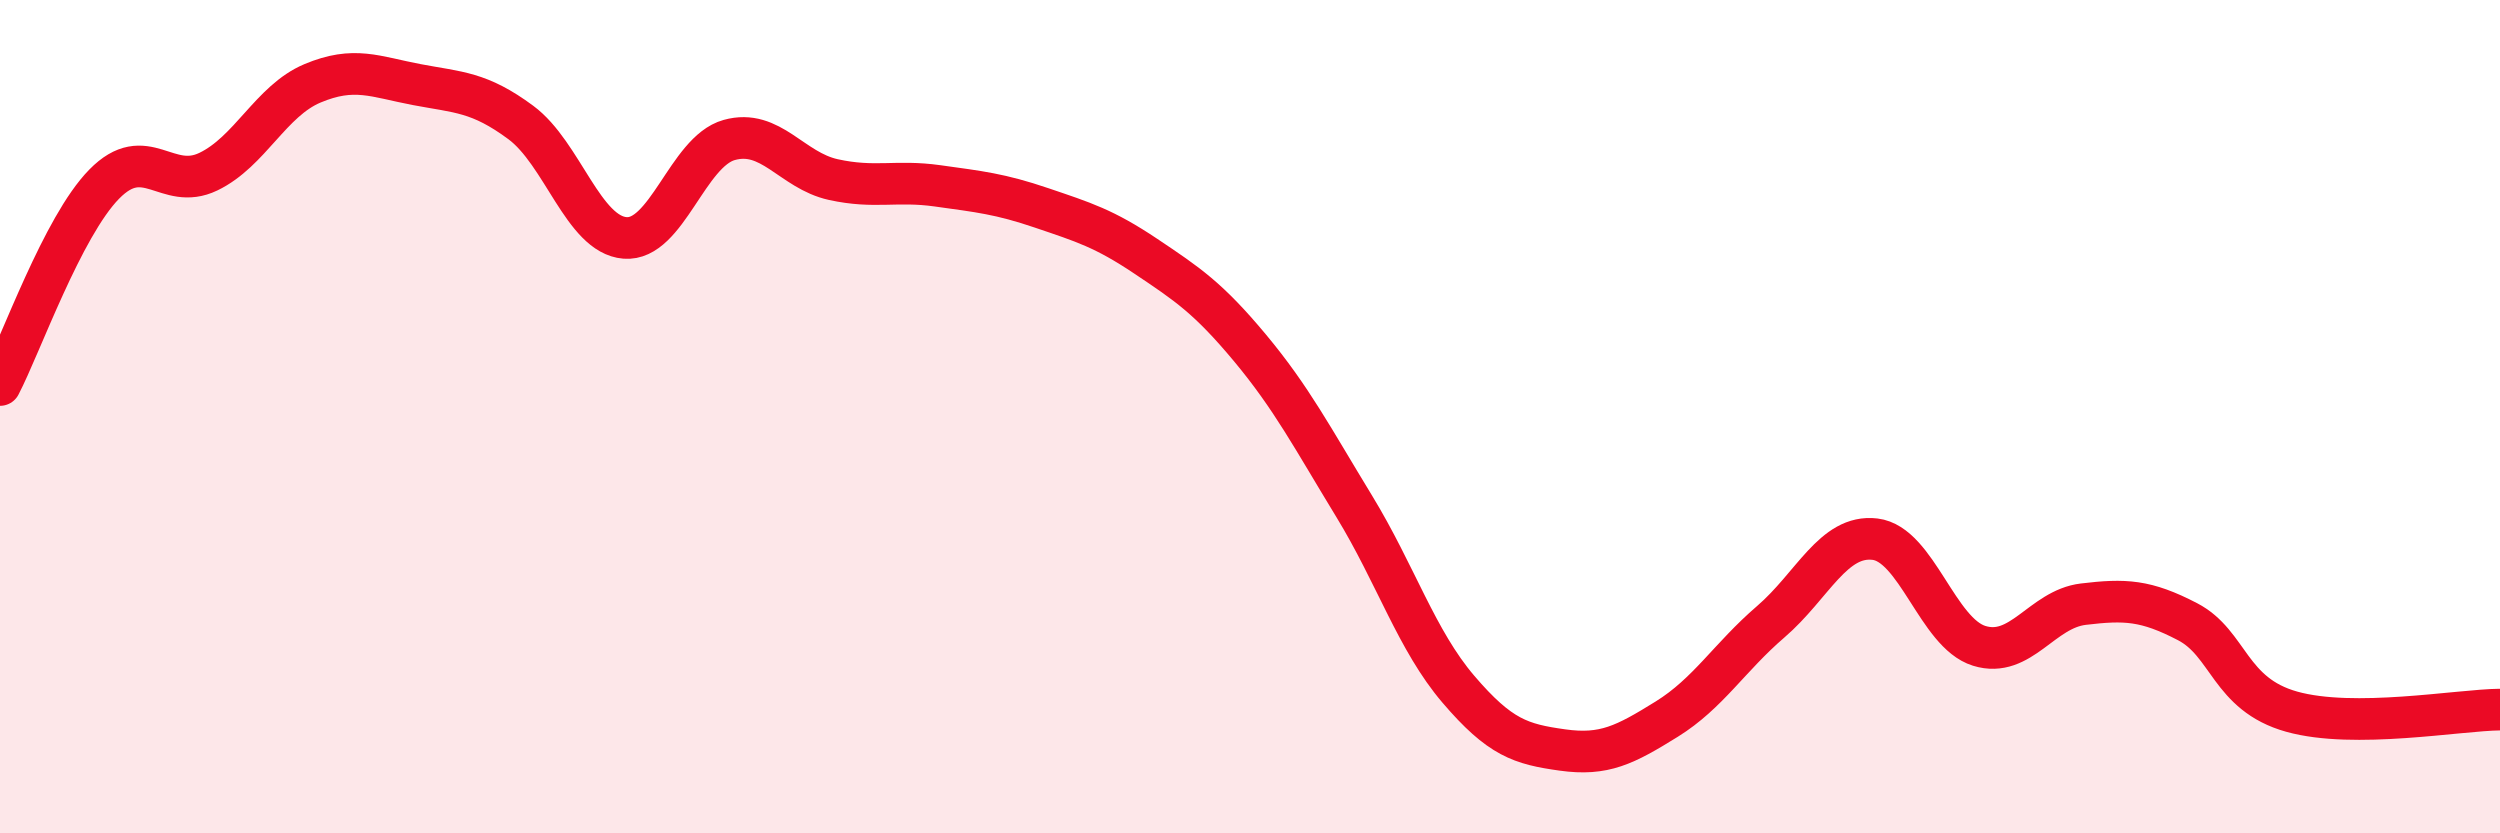
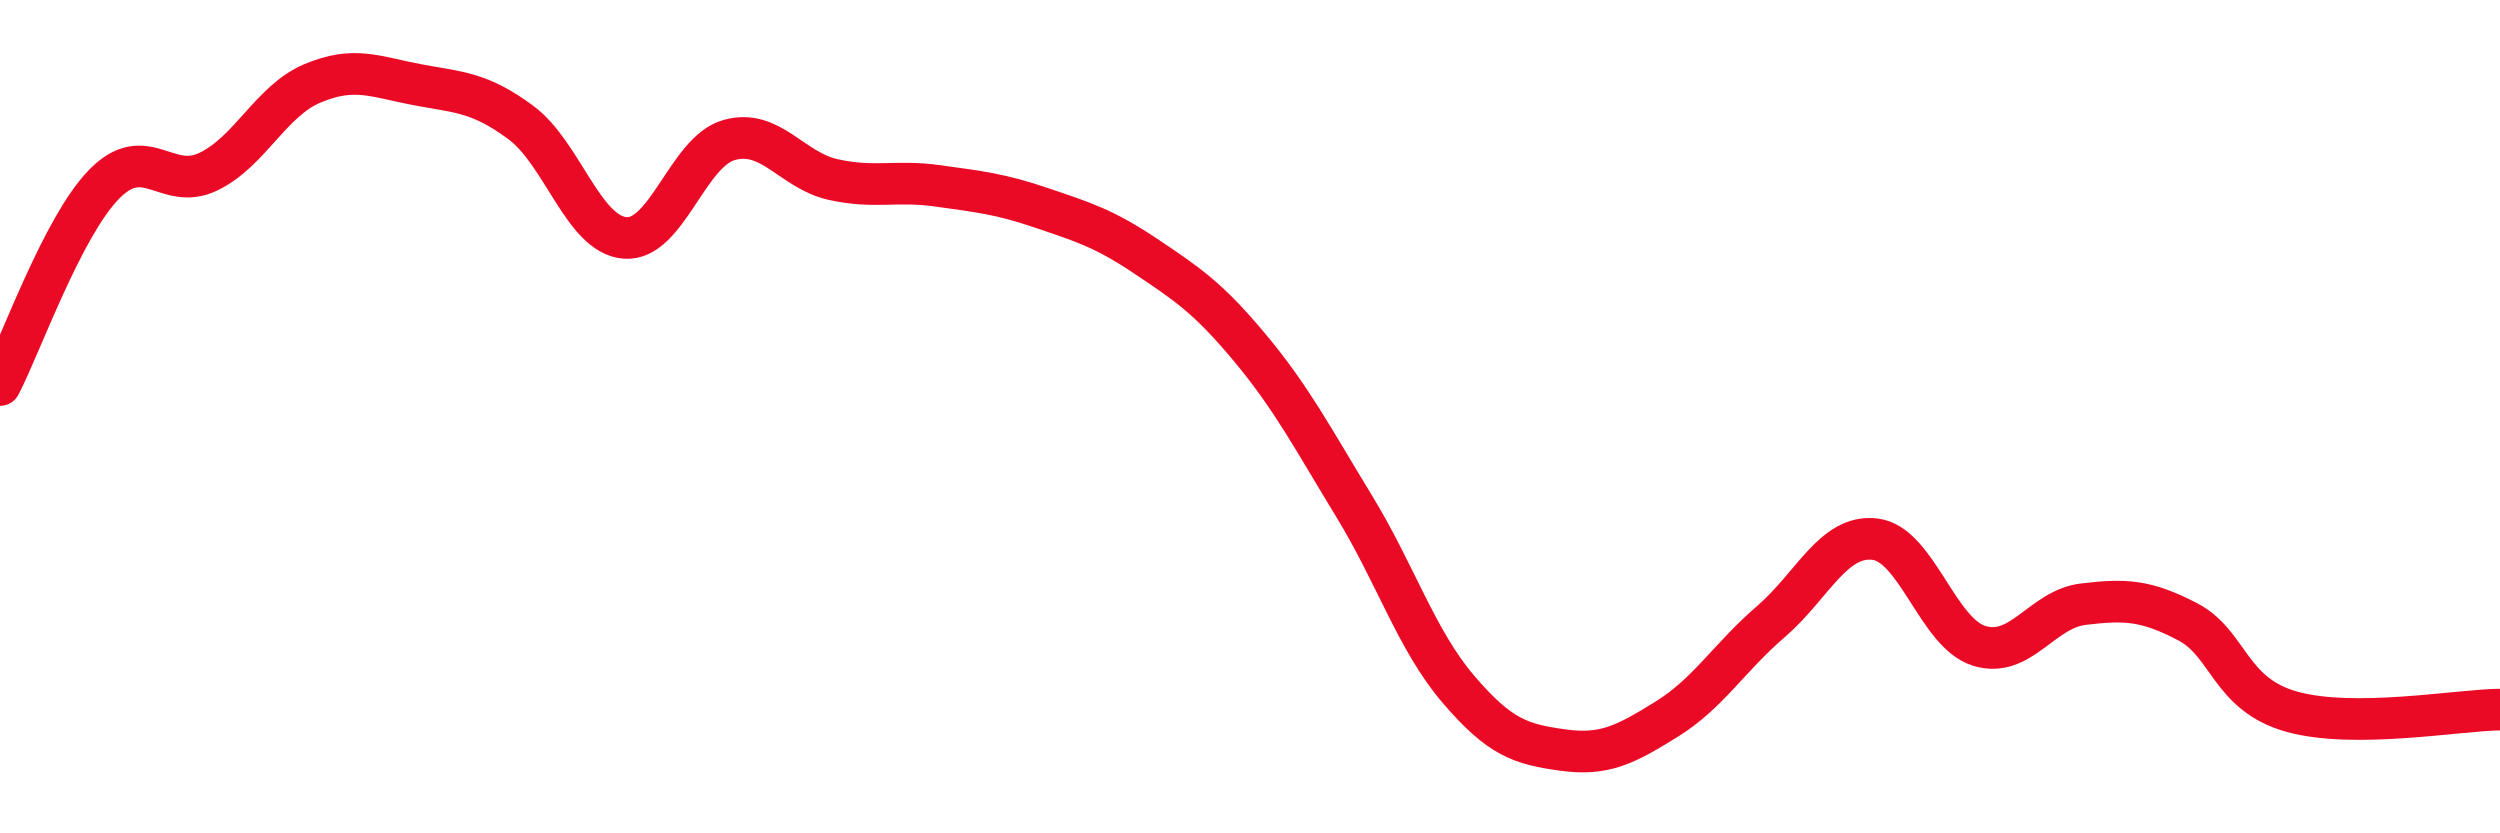
<svg xmlns="http://www.w3.org/2000/svg" width="60" height="20" viewBox="0 0 60 20">
-   <path d="M 0,9.24 C 0.5,8.28 1.5,5.44 2.5,4.42 C 3.5,3.4 4,4.6 5,4.12 C 6,3.64 6.5,2.42 7.5,2 C 8.5,1.58 9,1.84 10,2.03 C 11,2.22 11.5,2.2 12.5,2.94 C 13.5,3.68 14,5.63 15,5.71 C 16,5.79 16.5,3.64 17.5,3.36 C 18.5,3.08 19,4.09 20,4.31 C 21,4.53 21.5,4.32 22.5,4.46 C 23.5,4.6 24,4.65 25,4.99 C 26,5.33 26.5,5.48 27.5,6.15 C 28.5,6.82 29,7.15 30,8.35 C 31,9.55 31.5,10.51 32.5,12.15 C 33.5,13.79 34,15.37 35,16.54 C 36,17.71 36.5,17.86 37.5,18 C 38.5,18.14 39,17.88 40,17.26 C 41,16.64 41.5,15.78 42.5,14.92 C 43.5,14.06 44,12.82 45,12.94 C 46,13.06 46.5,15.19 47.5,15.5 C 48.5,15.81 49,14.62 50,14.5 C 51,14.38 51.5,14.4 52.5,14.92 C 53.5,15.44 53.5,16.66 55,17.08 C 56.5,17.5 59,17.04 60,17.03L60 20L0 20Z" fill="#EB0A25" opacity="0.1" stroke-linecap="round" stroke-linejoin="round" />
  <path d="M 0,9.24 C 0.5,8.28 1.5,5.44 2.5,4.42 C 3.5,3.4 4,4.6 5,4.12 C 6,3.64 6.5,2.42 7.5,2 C 8.5,1.58 9,1.84 10,2.03 C 11,2.22 11.5,2.2 12.5,2.94 C 13.5,3.68 14,5.63 15,5.71 C 16,5.79 16.5,3.64 17.5,3.36 C 18.5,3.08 19,4.09 20,4.31 C 21,4.53 21.5,4.32 22.5,4.46 C 23.5,4.6 24,4.65 25,4.99 C 26,5.33 26.5,5.48 27.5,6.15 C 28.5,6.82 29,7.15 30,8.35 C 31,9.55 31.5,10.51 32.5,12.15 C 33.5,13.79 34,15.37 35,16.54 C 36,17.71 36.5,17.86 37.5,18 C 38.5,18.14 39,17.88 40,17.26 C 41,16.64 41.5,15.78 42.5,14.92 C 43.5,14.06 44,12.82 45,12.94 C 46,13.06 46.5,15.19 47.5,15.5 C 48.5,15.81 49,14.62 50,14.5 C 51,14.38 51.5,14.4 52.5,14.92 C 53.5,15.44 53.5,16.66 55,17.08 C 56.5,17.5 59,17.04 60,17.03" stroke="#EB0A25" stroke-width="1" fill="none" stroke-linecap="round" stroke-linejoin="round" />
</svg>